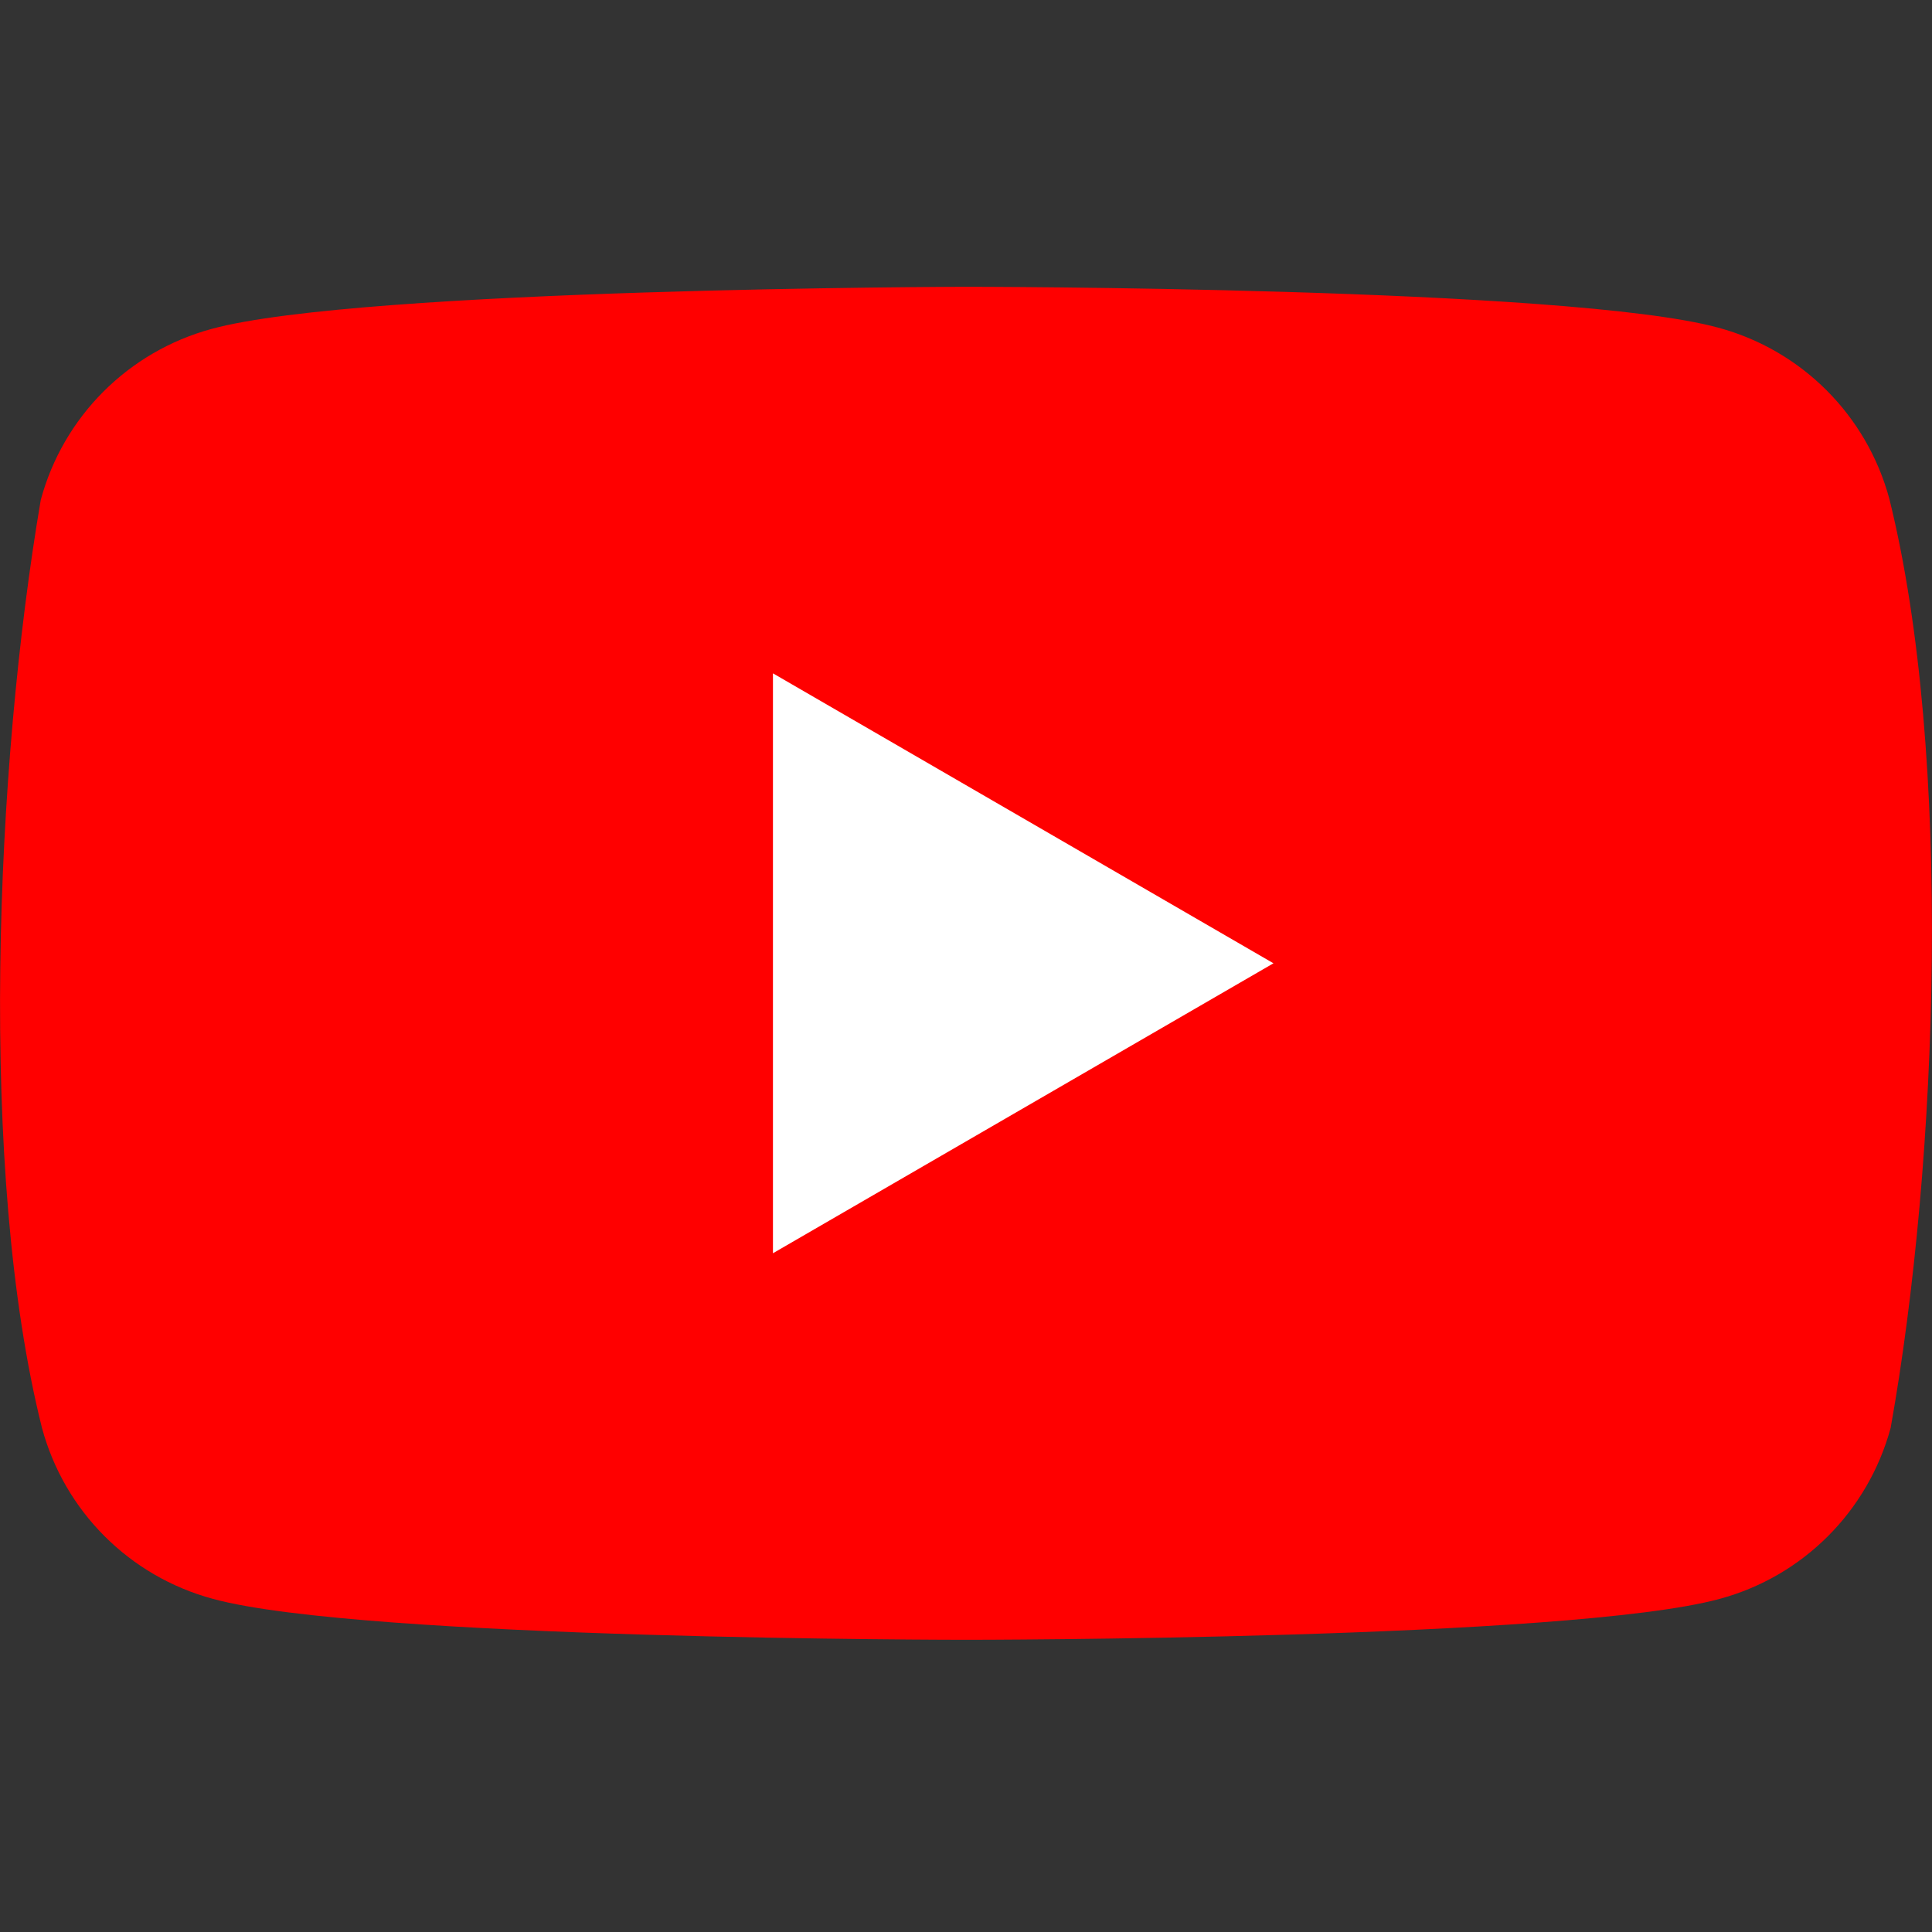
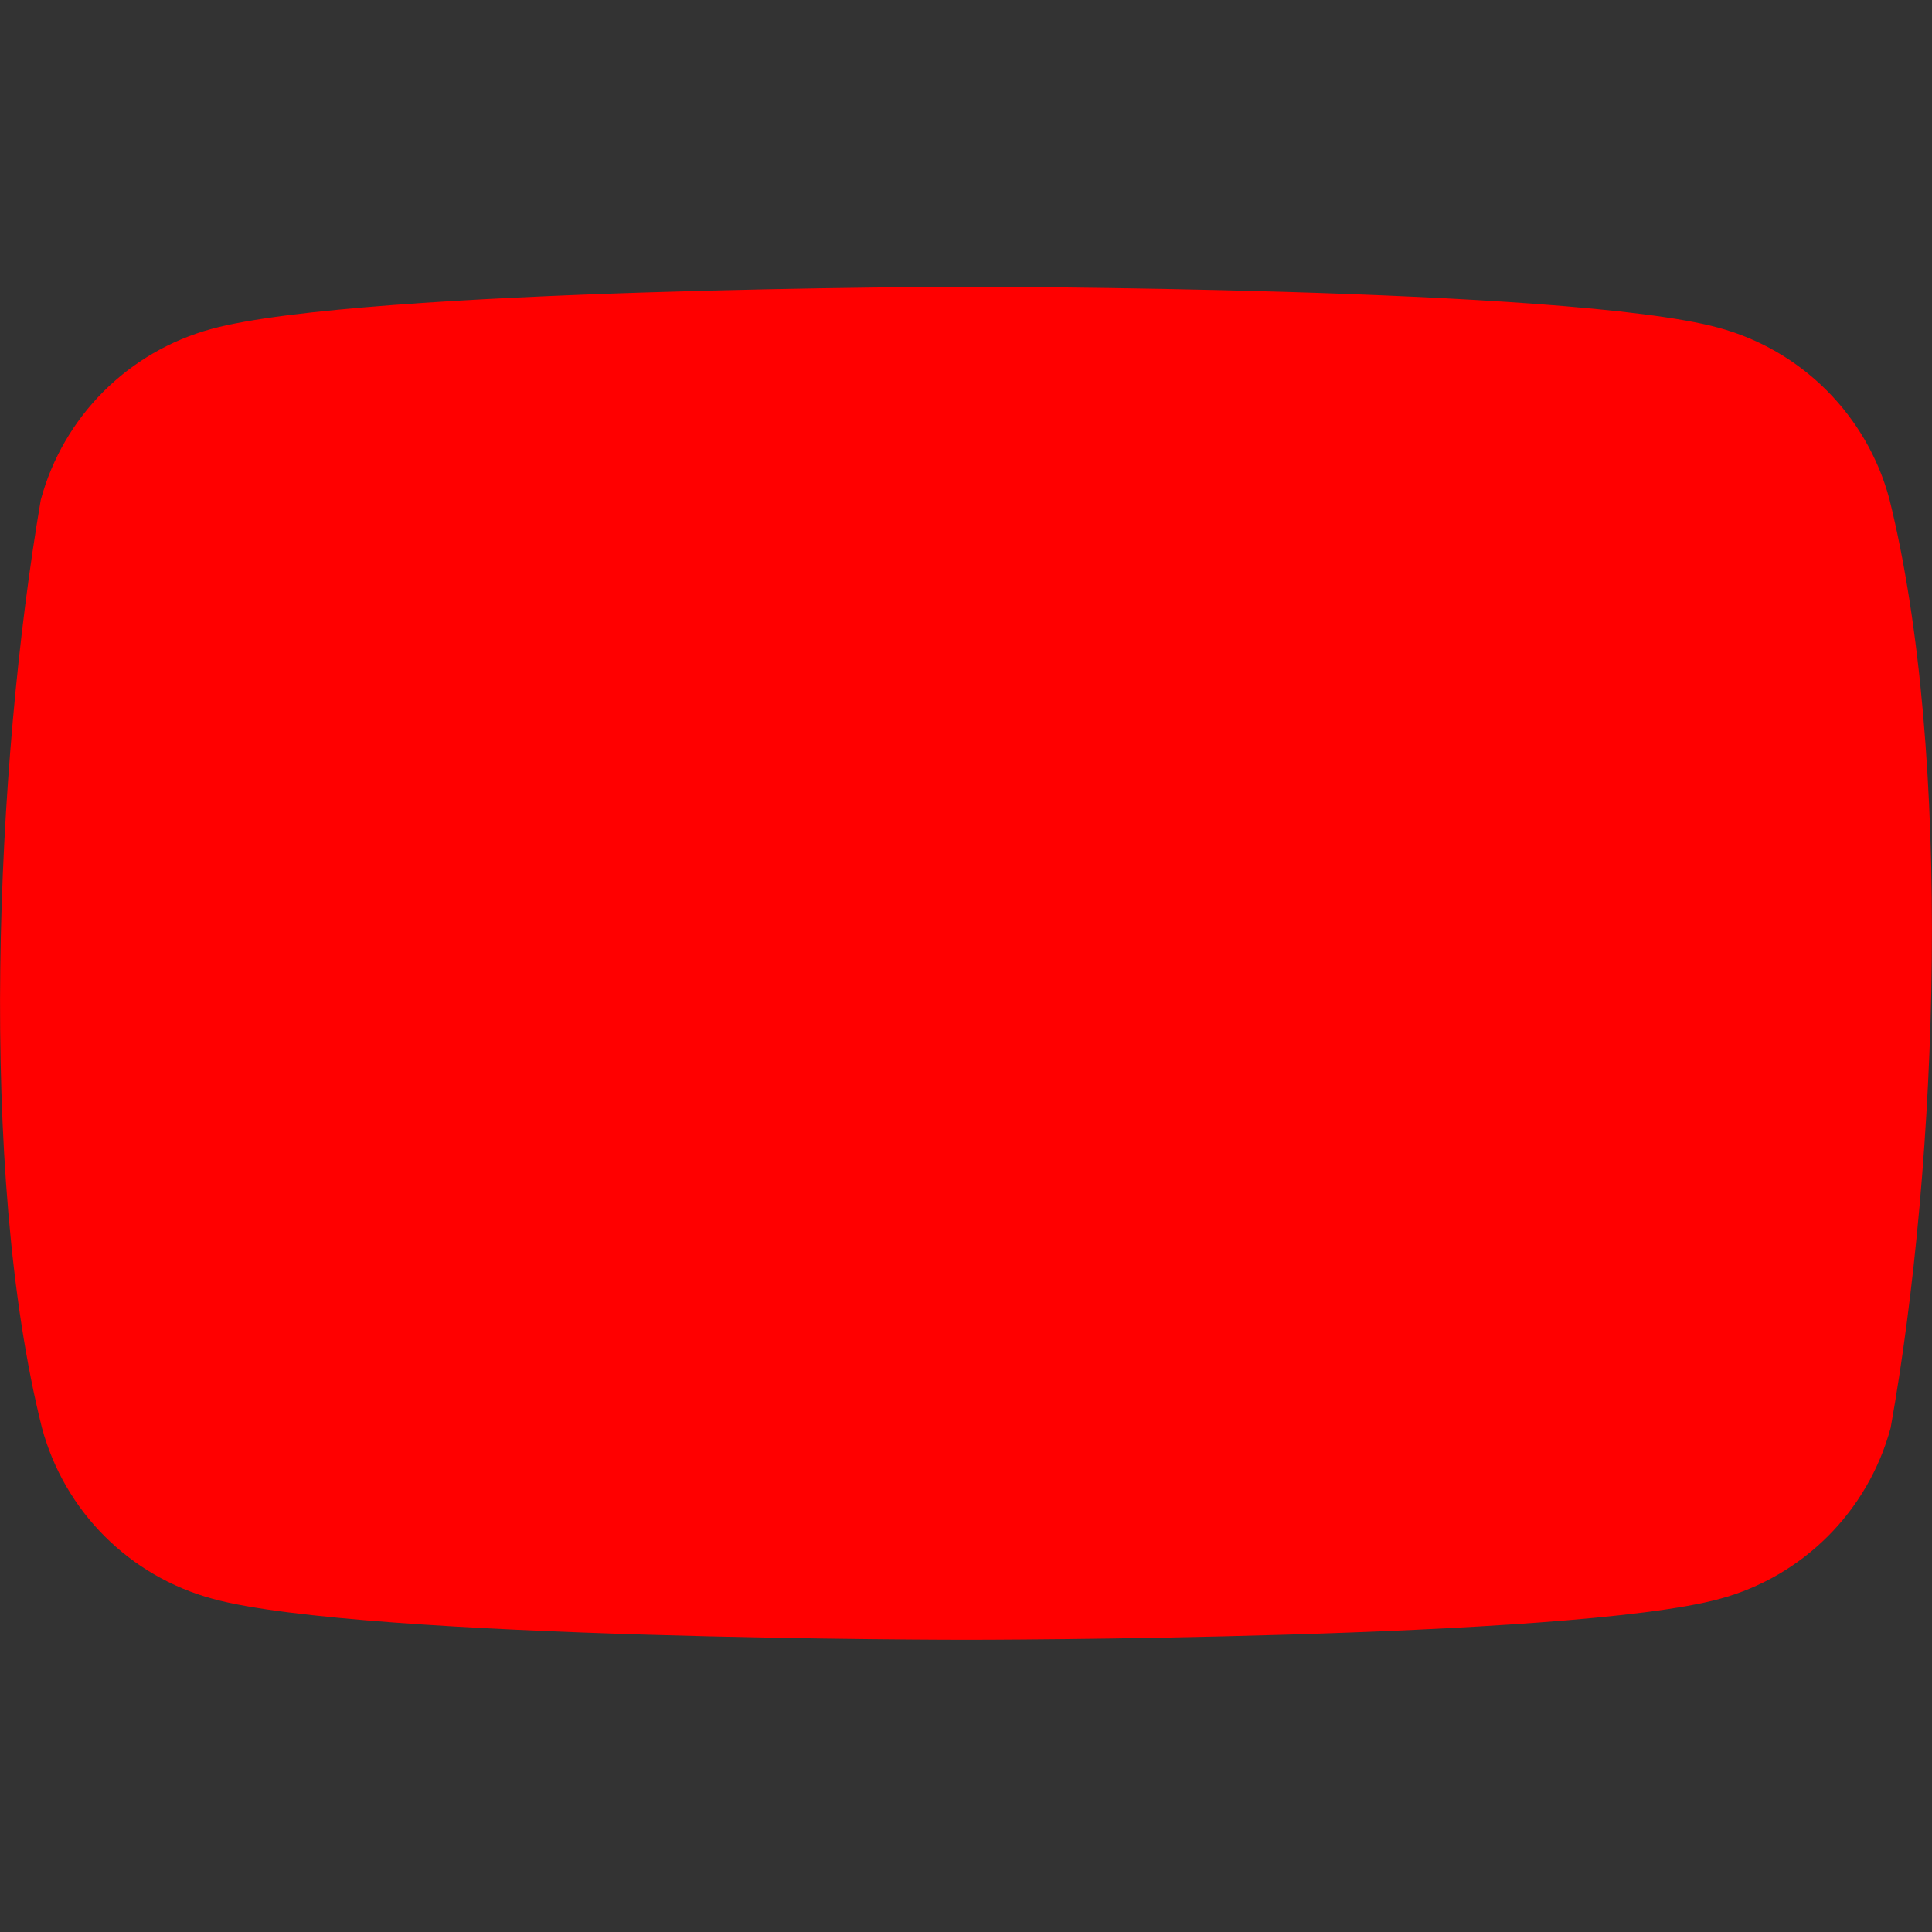
<svg xmlns="http://www.w3.org/2000/svg" width="50px" height="50px" viewBox="0 0 50 50" version="1.1">
  <rect x="0" y="0" width="50" height="50" fill="#333333" stroke="none" />
  <g id="surface1">
    <path style=" stroke:none;fill-rule:nonzero;fill:rgb(100%,0%,0%);fill-opacity:1;" d="M 48.895 12.906 C 48.312 10.75 46.629 9.062 44.469 8.48 C 40.59 7.422 24.973 7.422 24.973 7.422 C 24.973 7.422 9.359 7.453 5.477 8.512 C 3.32 9.098 1.637 10.781 1.055 12.938 C -0.121 19.832 -0.574 30.336 1.086 36.953 C 1.668 39.113 3.352 40.797 5.512 41.379 C 9.391 42.438 25.008 42.438 25.008 42.438 C 25.008 42.438 40.621 42.438 44.504 41.379 C 46.66 40.797 48.344 39.113 48.93 36.953 C 50.164 30.051 50.547 19.551 48.895 12.906 Z M 48.895 12.906 " />
-     <path style=" stroke:none;fill-rule:nonzero;fill:rgb(100%,100%,100%);fill-opacity:1;" d="M 20.004 32.434 L 32.957 24.93 L 20.004 17.426 Z M 20.004 32.434 " />
  </g>
</svg>